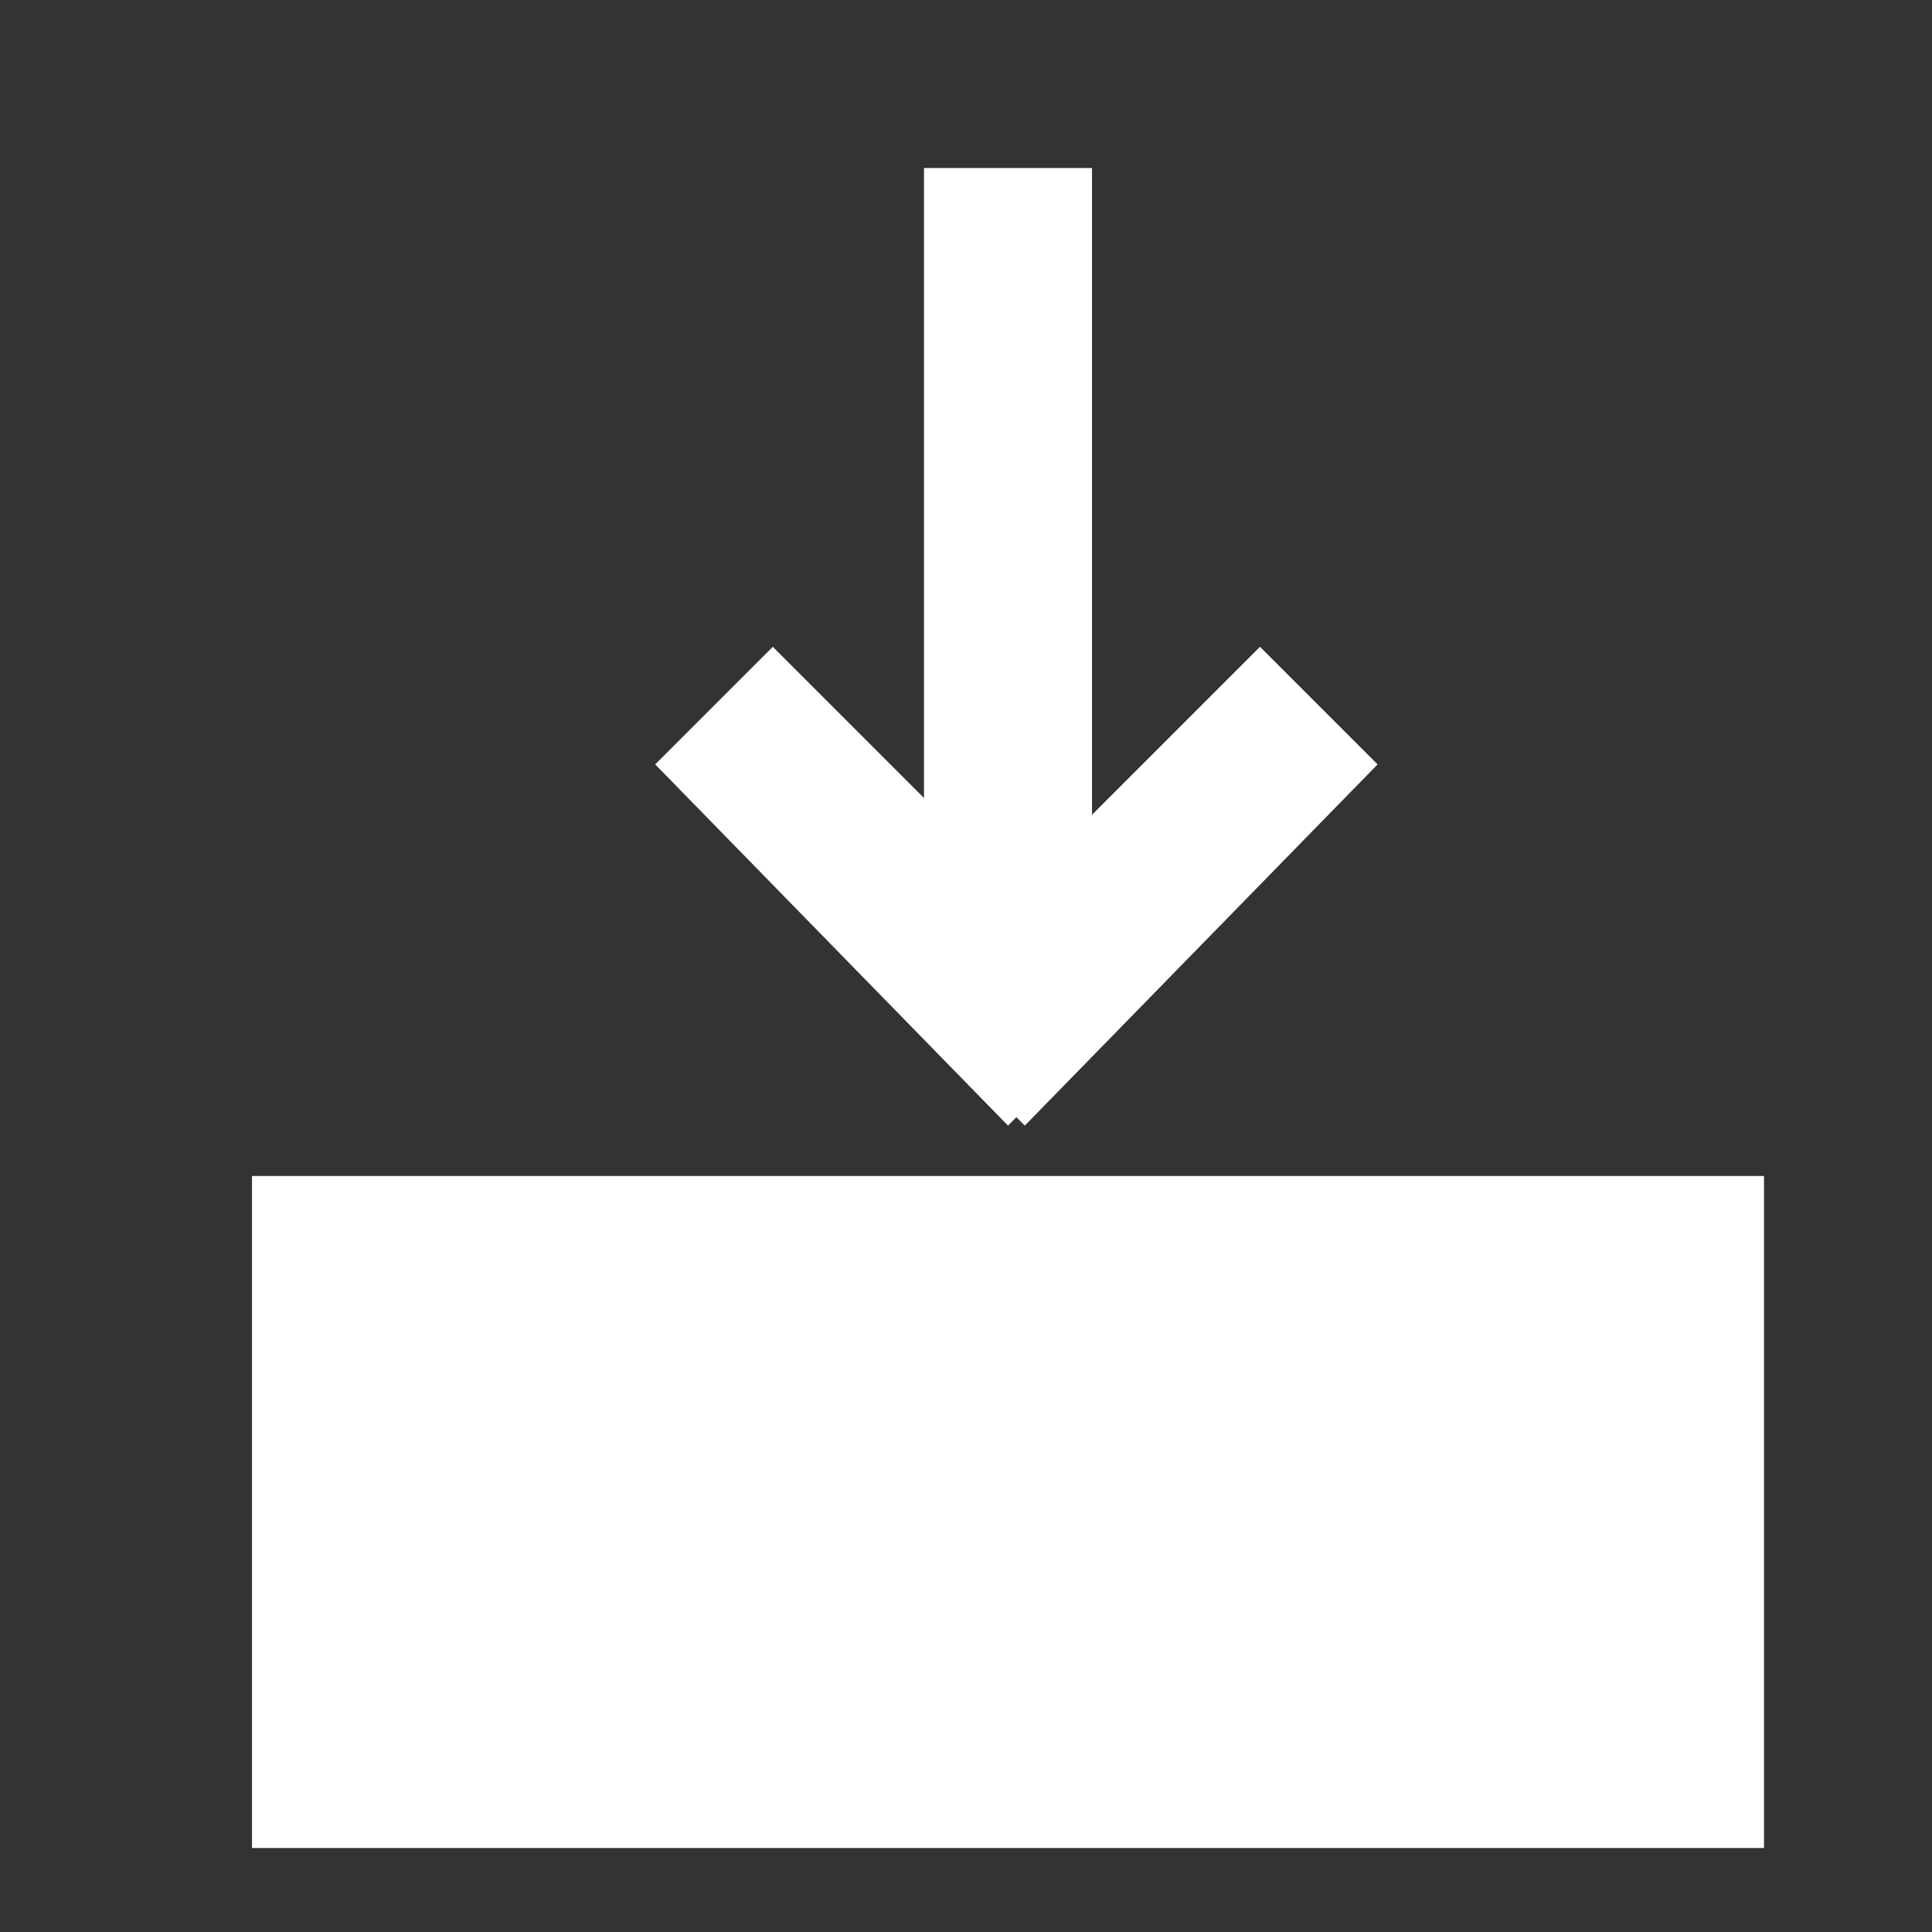
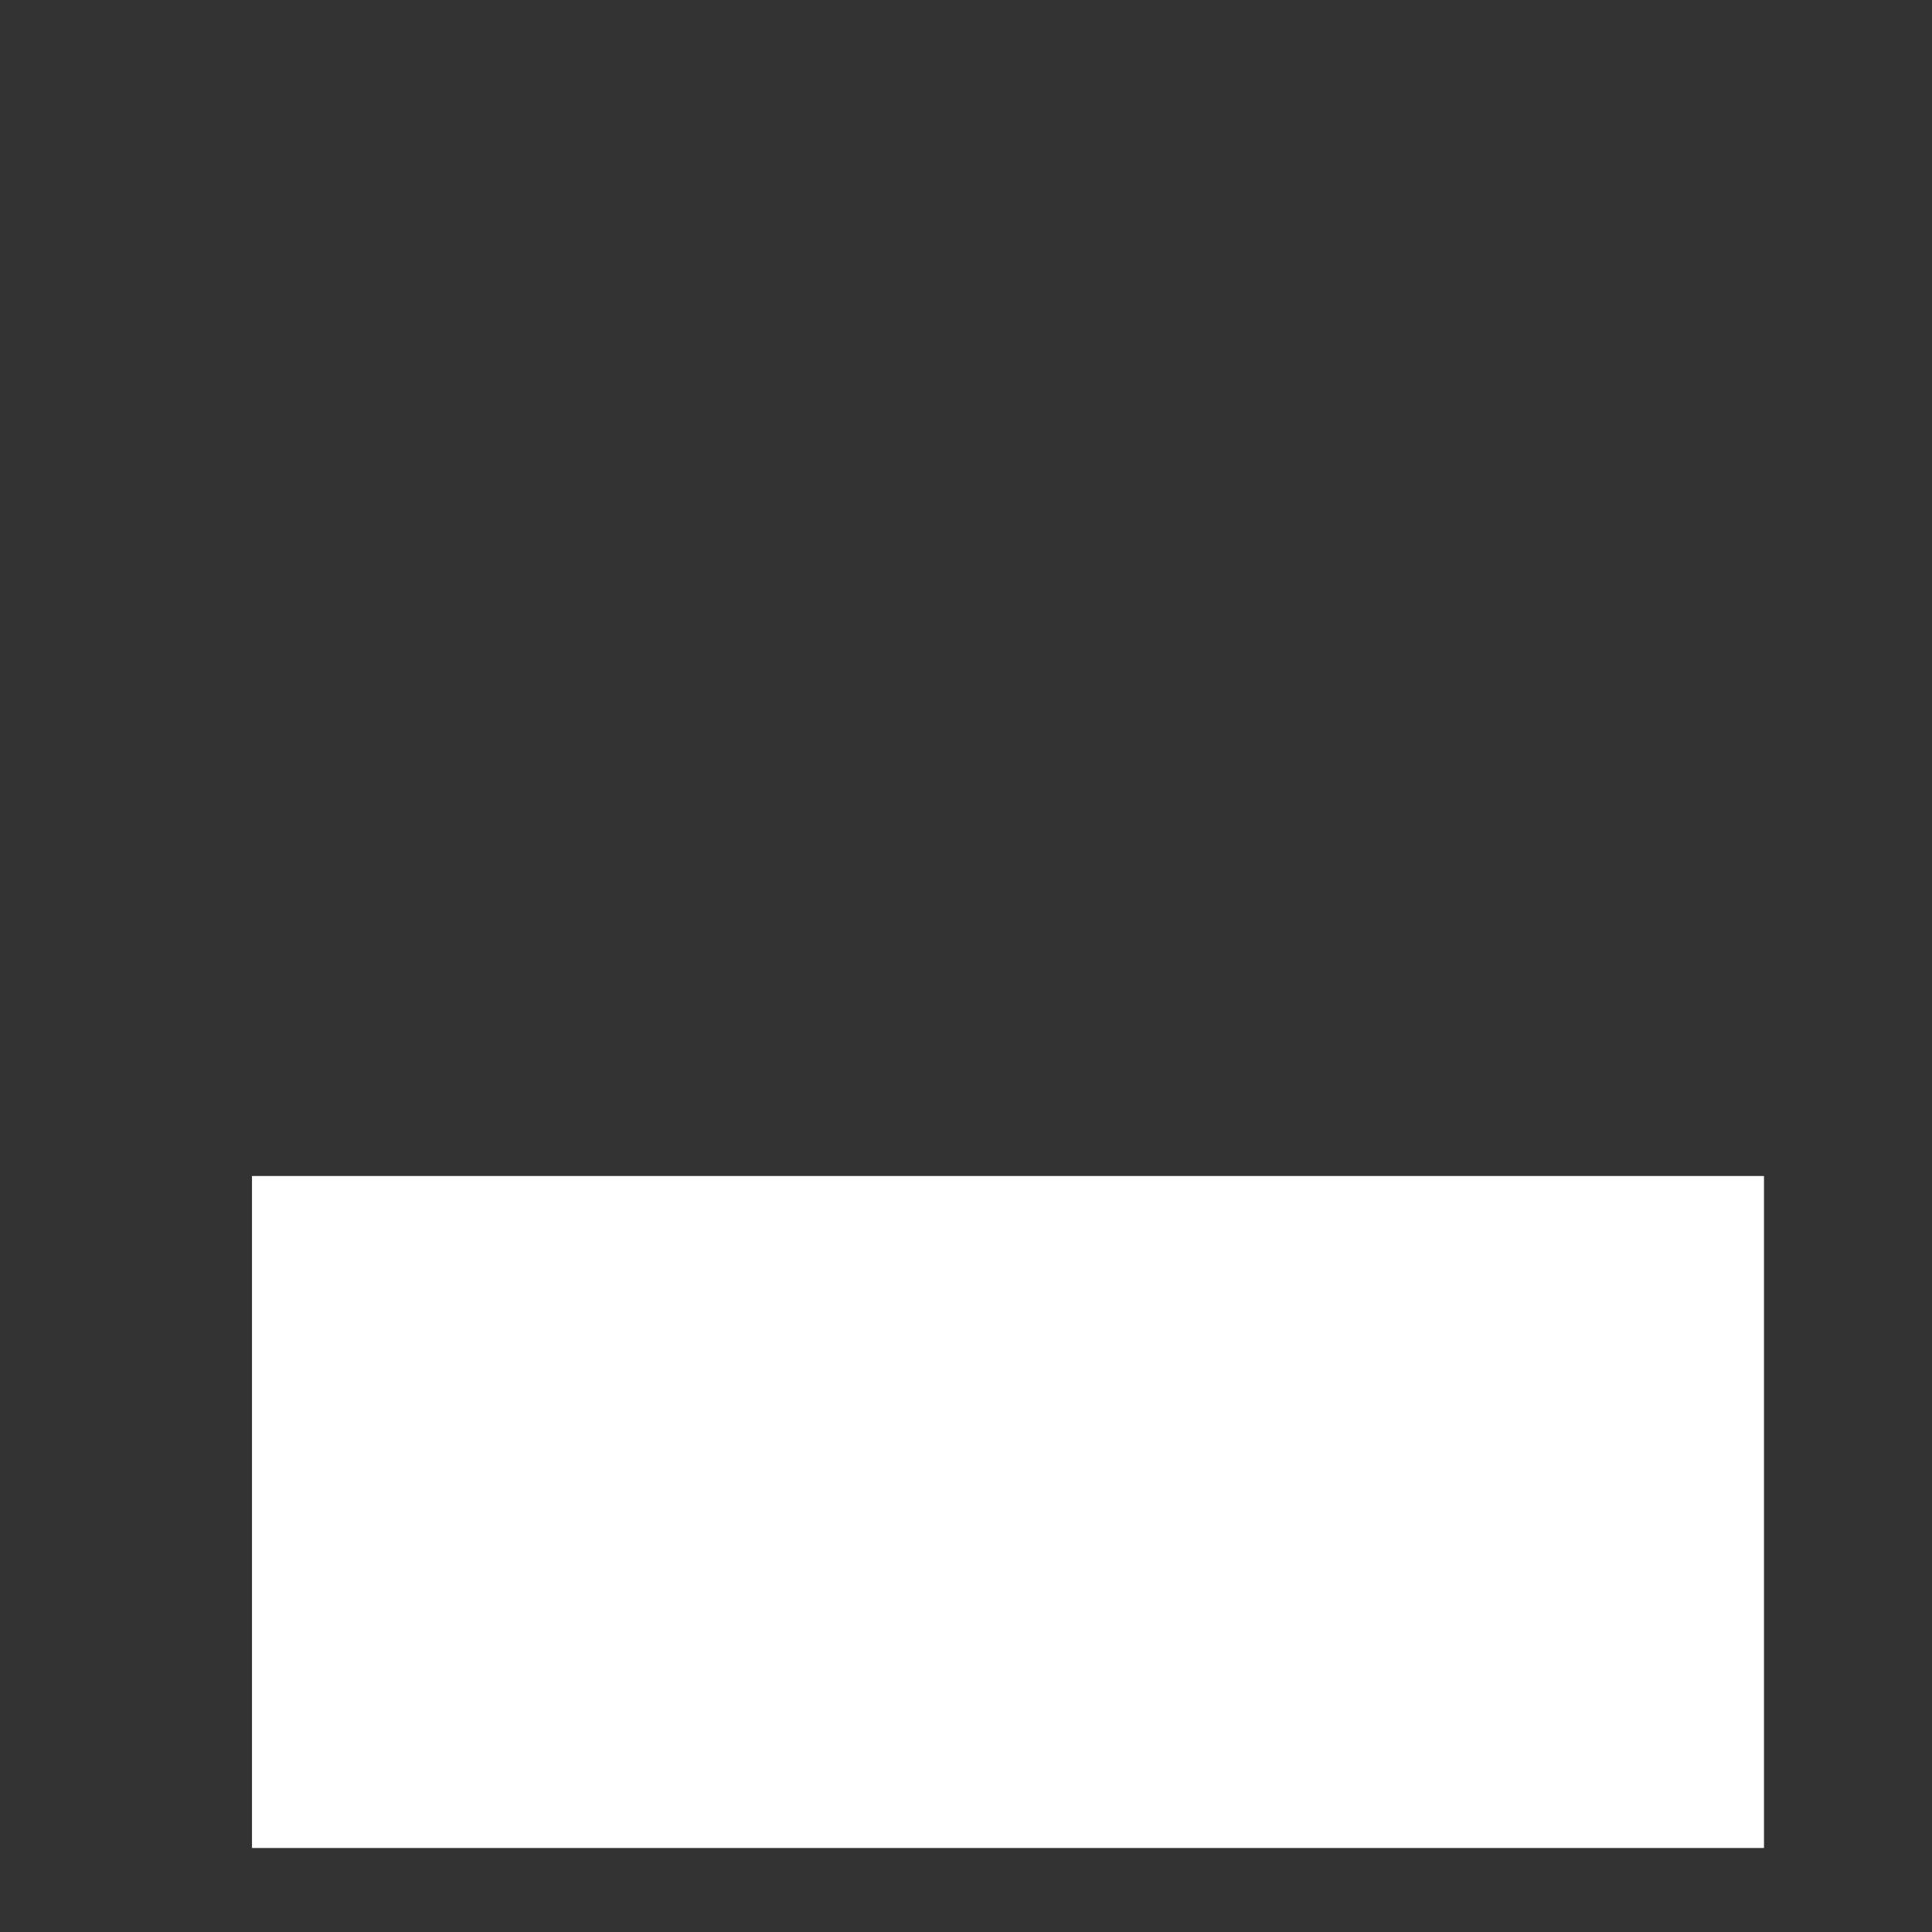
<svg xmlns="http://www.w3.org/2000/svg" version="1.1" id="svg41" x="0px" y="0px" viewBox="0 0 23 23" style="enable-background:new 0 0 23 23;" xml:space="preserve">
  <rect x="0" y="0" width="23" height="23" fill="#333333" stroke="none" />
  <style type="text/css">
	.st0{fill:#FFFFFF;}
</style>
  <title>color</title>
  <g id="menu_icn_download" transform="translate(-9563 11322)">
    <rect id="Rectangle_167" x="9566" y="-11308" class="st0" width="18" height="8" />
-     <polygon class="st0" points="9579.4,-11312.9 9578,-11314.3 9576,-11312.3 9576,-11320 9574,-11320 9574,-11312.5 9572.2,-11314.3    9570.8,-11312.9 9575,-11308.6 9575.1,-11308.7 9575.2,-11308.6  " />
  </g>
</svg>